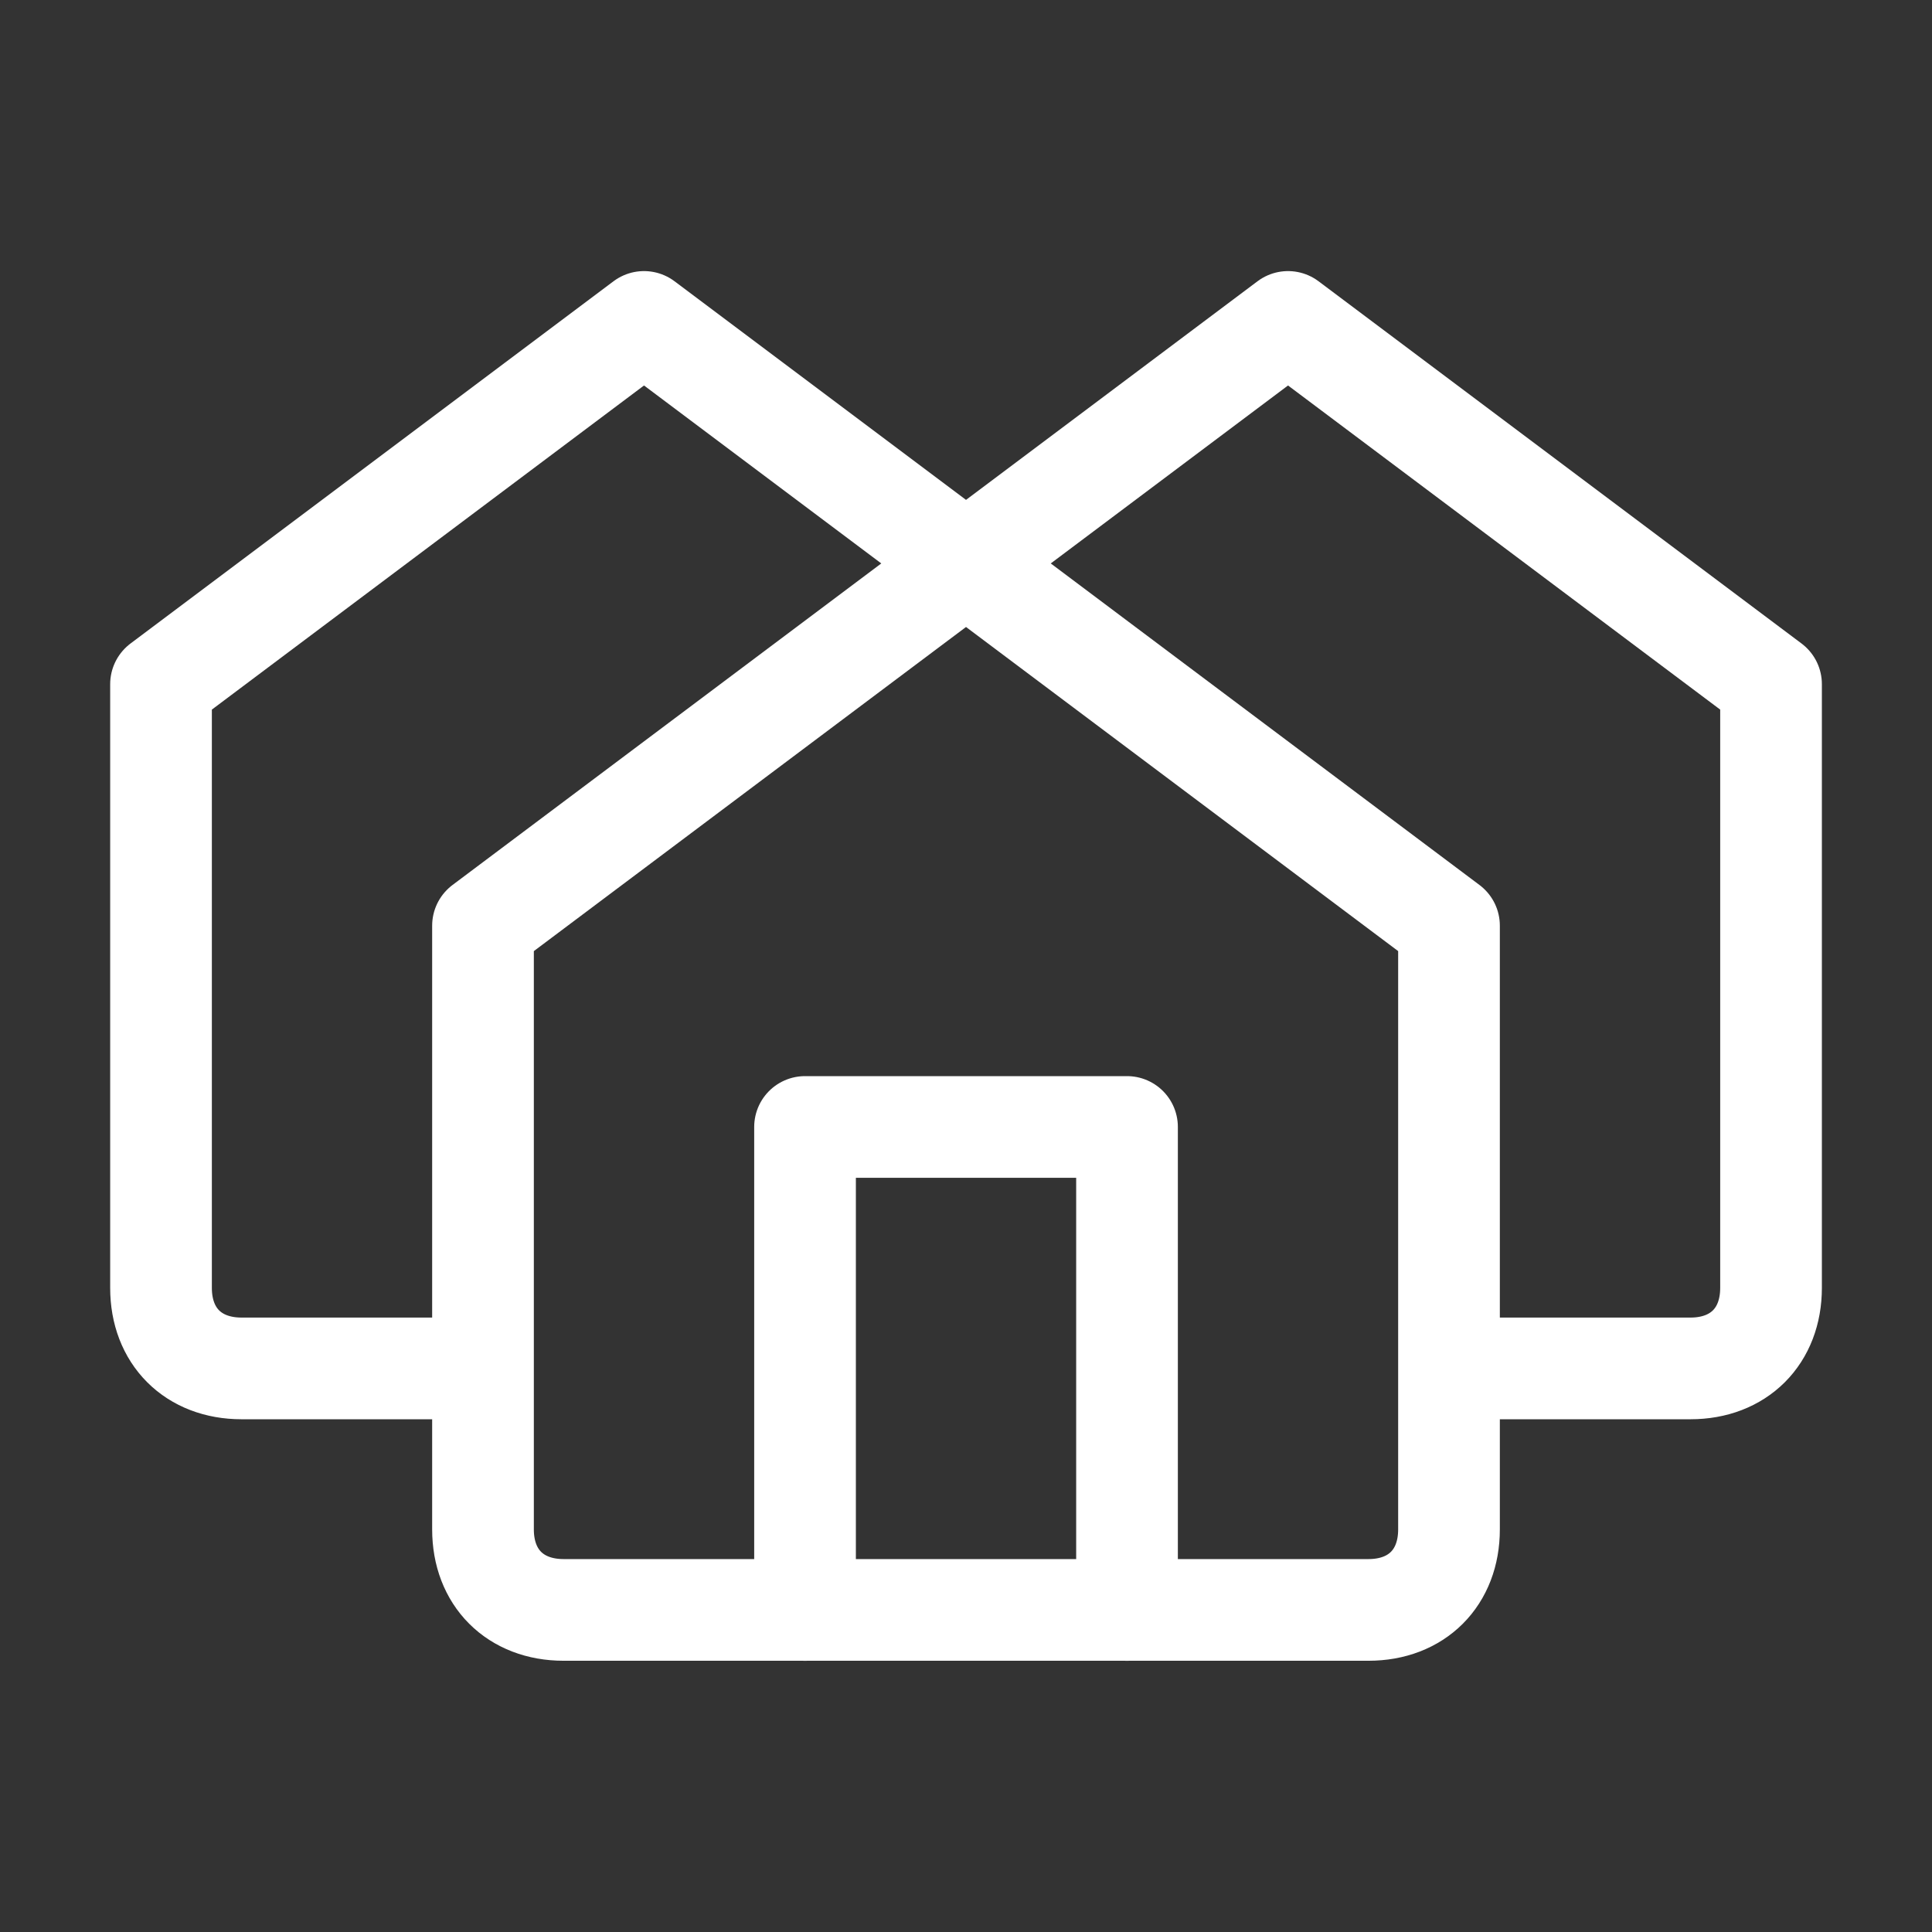
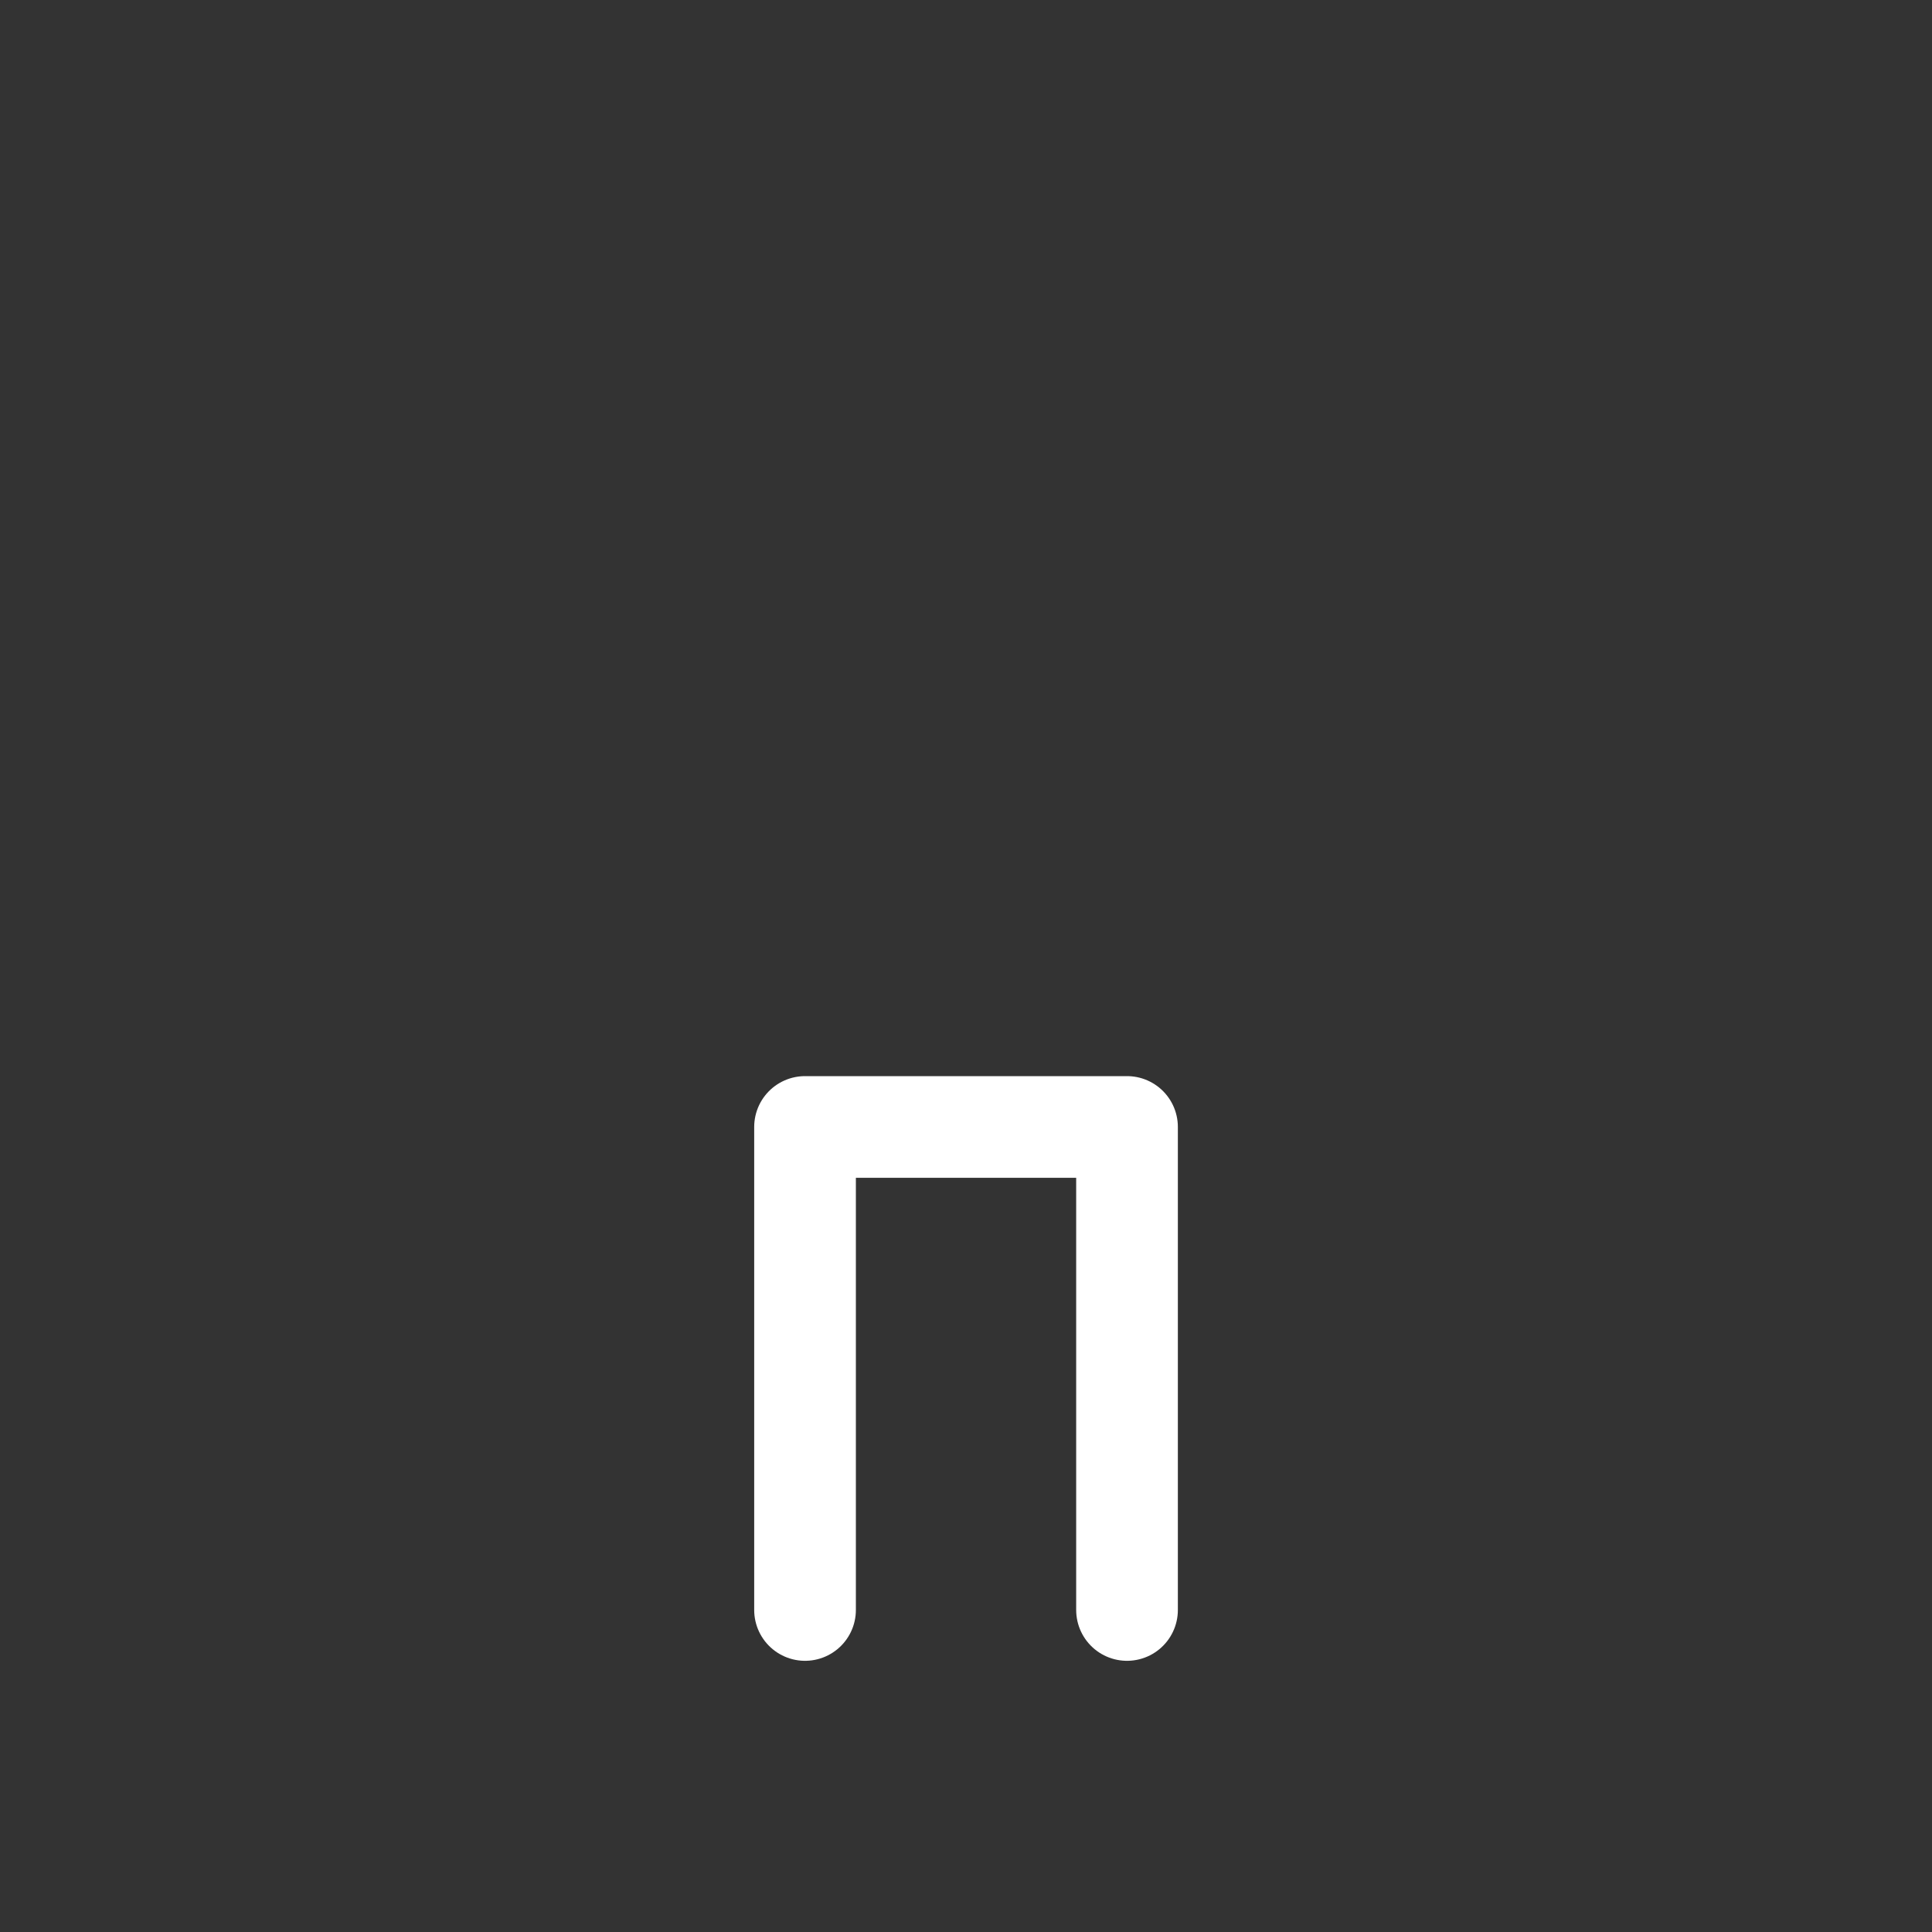
<svg xmlns="http://www.w3.org/2000/svg" width="38" height="38" viewBox="0 0 38 38" fill="none">
  <rect x="0" y="0" width="38" height="38" fill="#333333" stroke="none" />
-   <path d="M9.5 26.915H4.75C3.8 26.915 3.167 26.282 3.167 25.332V13.457L12.667 6.332L28.5 18.207V30.082C28.5 31.032 27.867 31.665 26.917 31.665H11.084C10.134 31.665 9.5 31.032 9.5 30.082V18.207L25.334 6.332L34.834 13.457V25.332C34.834 26.282 34.2 26.915 33.25 26.915H28.5" stroke="white" stroke-width="2" stroke-linecap="round" stroke-linejoin="round" />
  <path d="M15.834 31.666V22.166H22.167V31.666" stroke="white" stroke-width="2" stroke-linecap="round" stroke-linejoin="round" />
</svg>